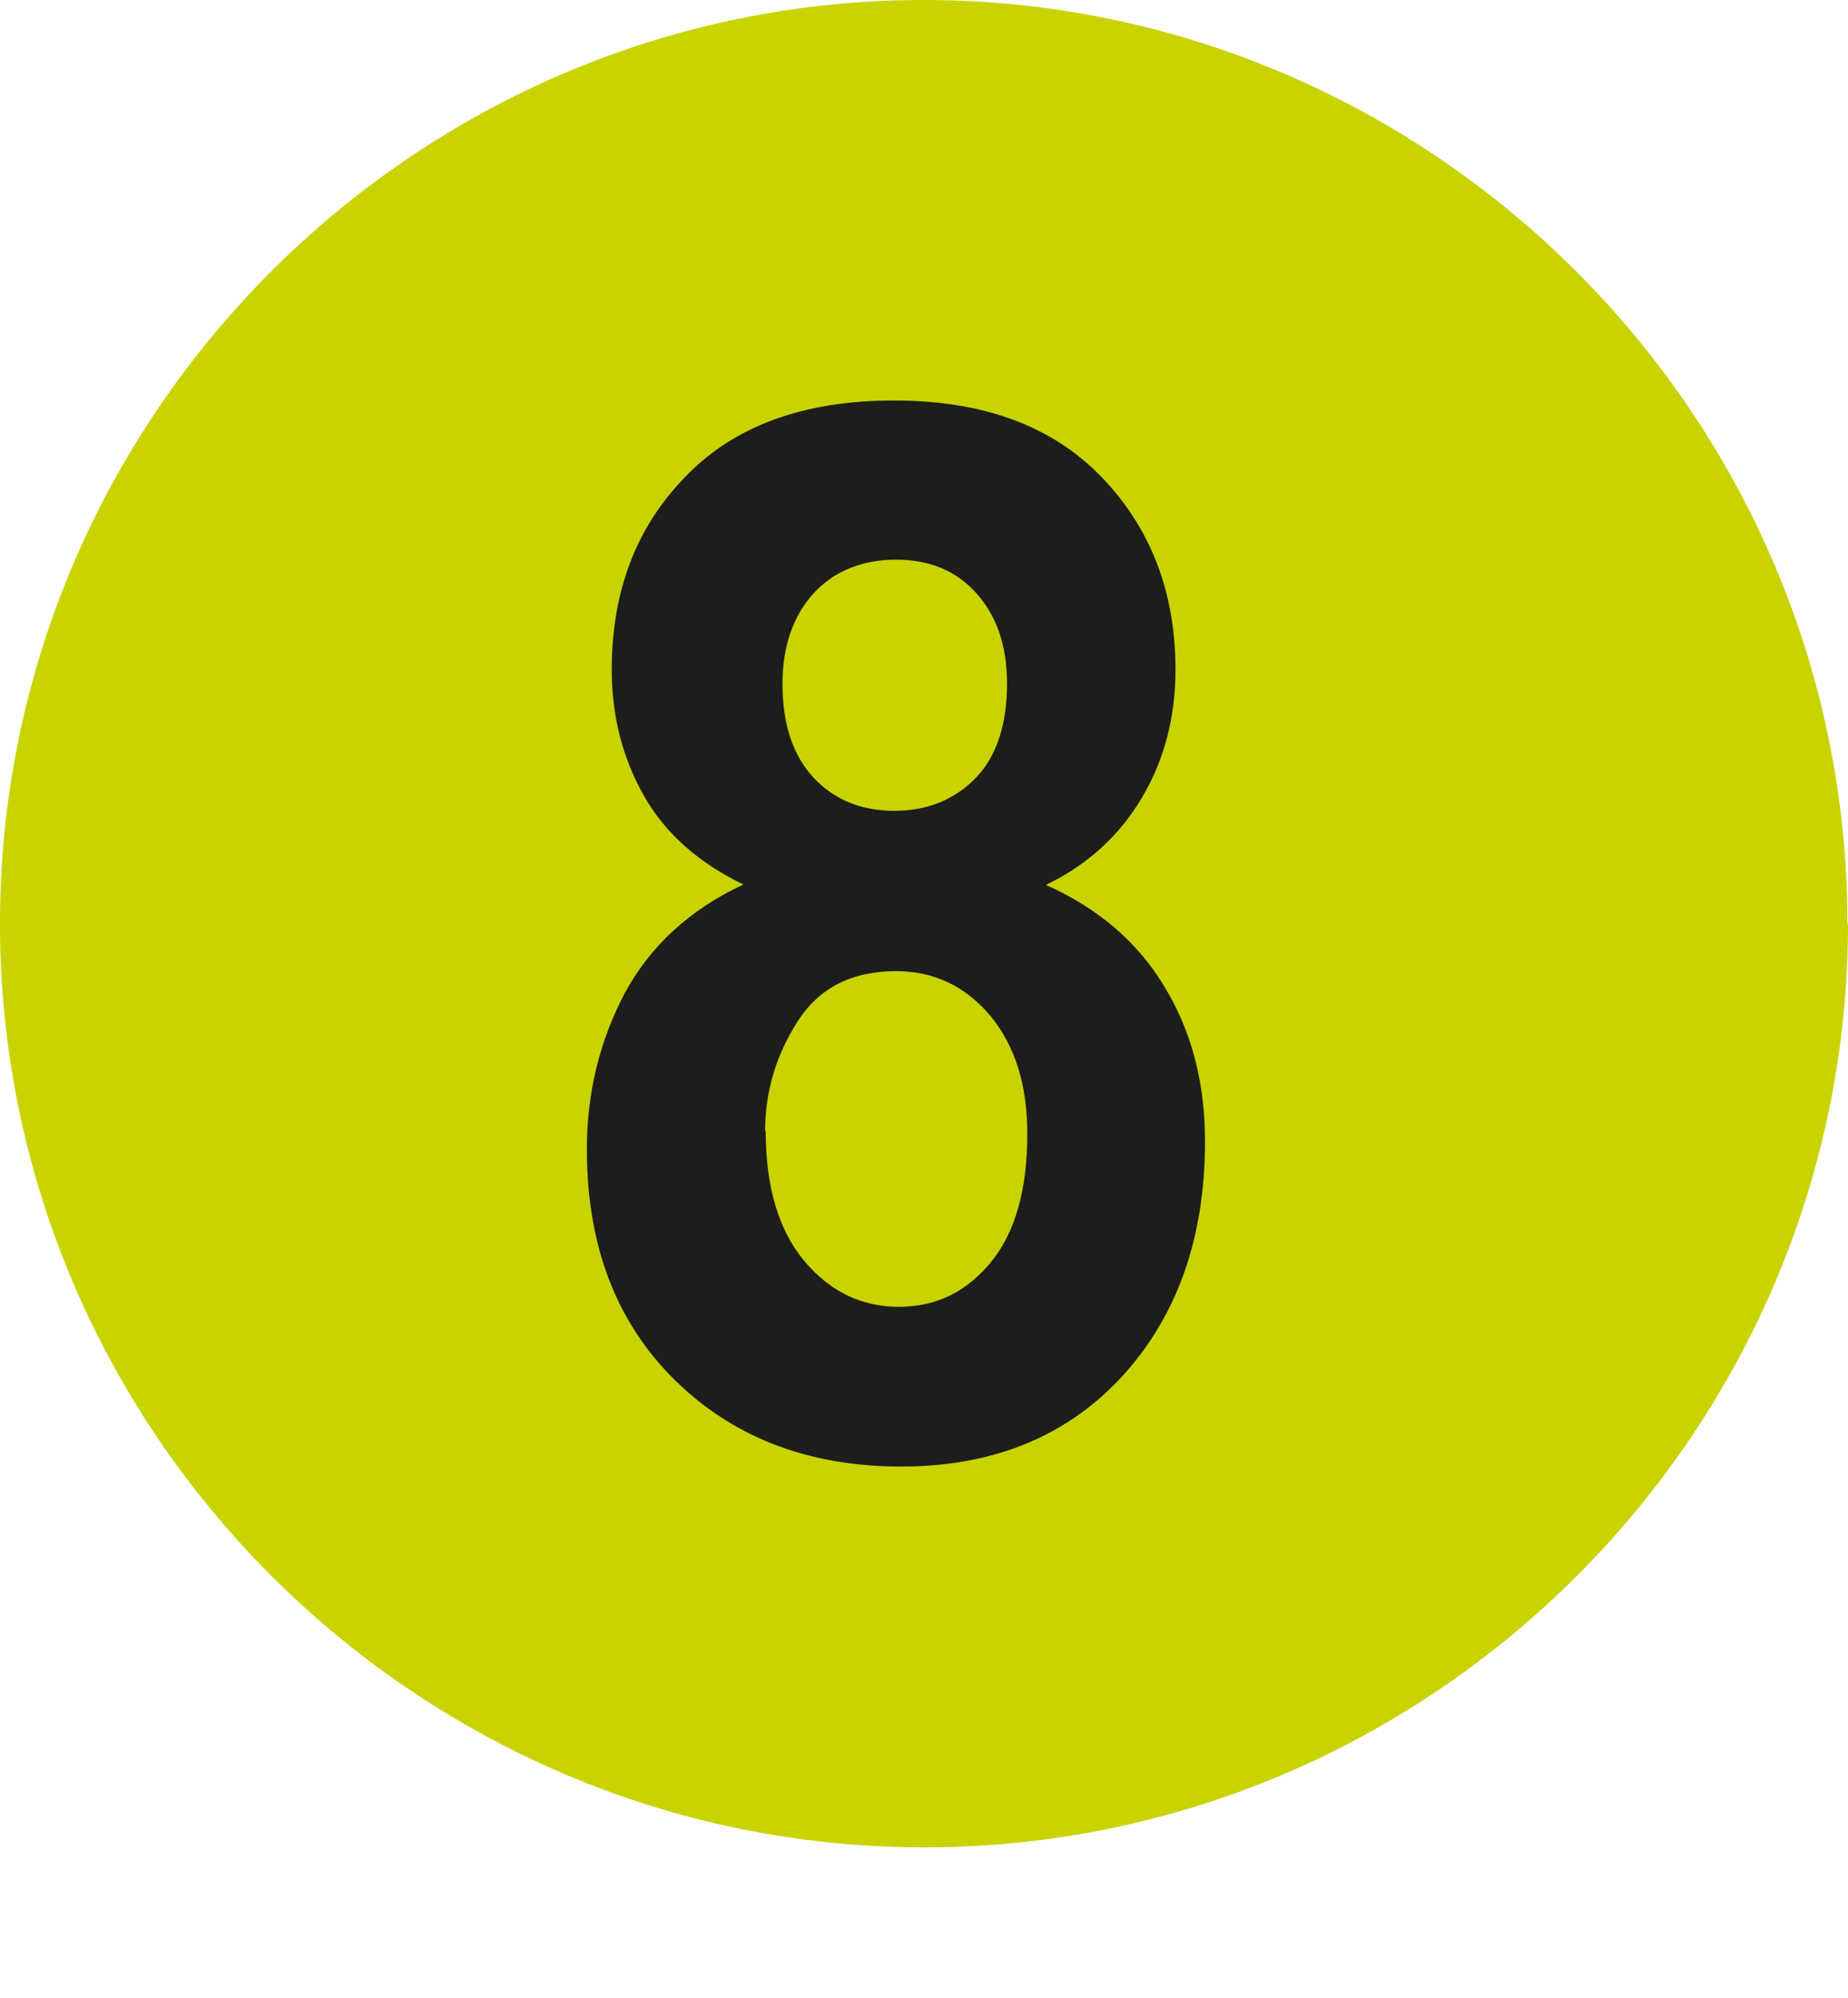
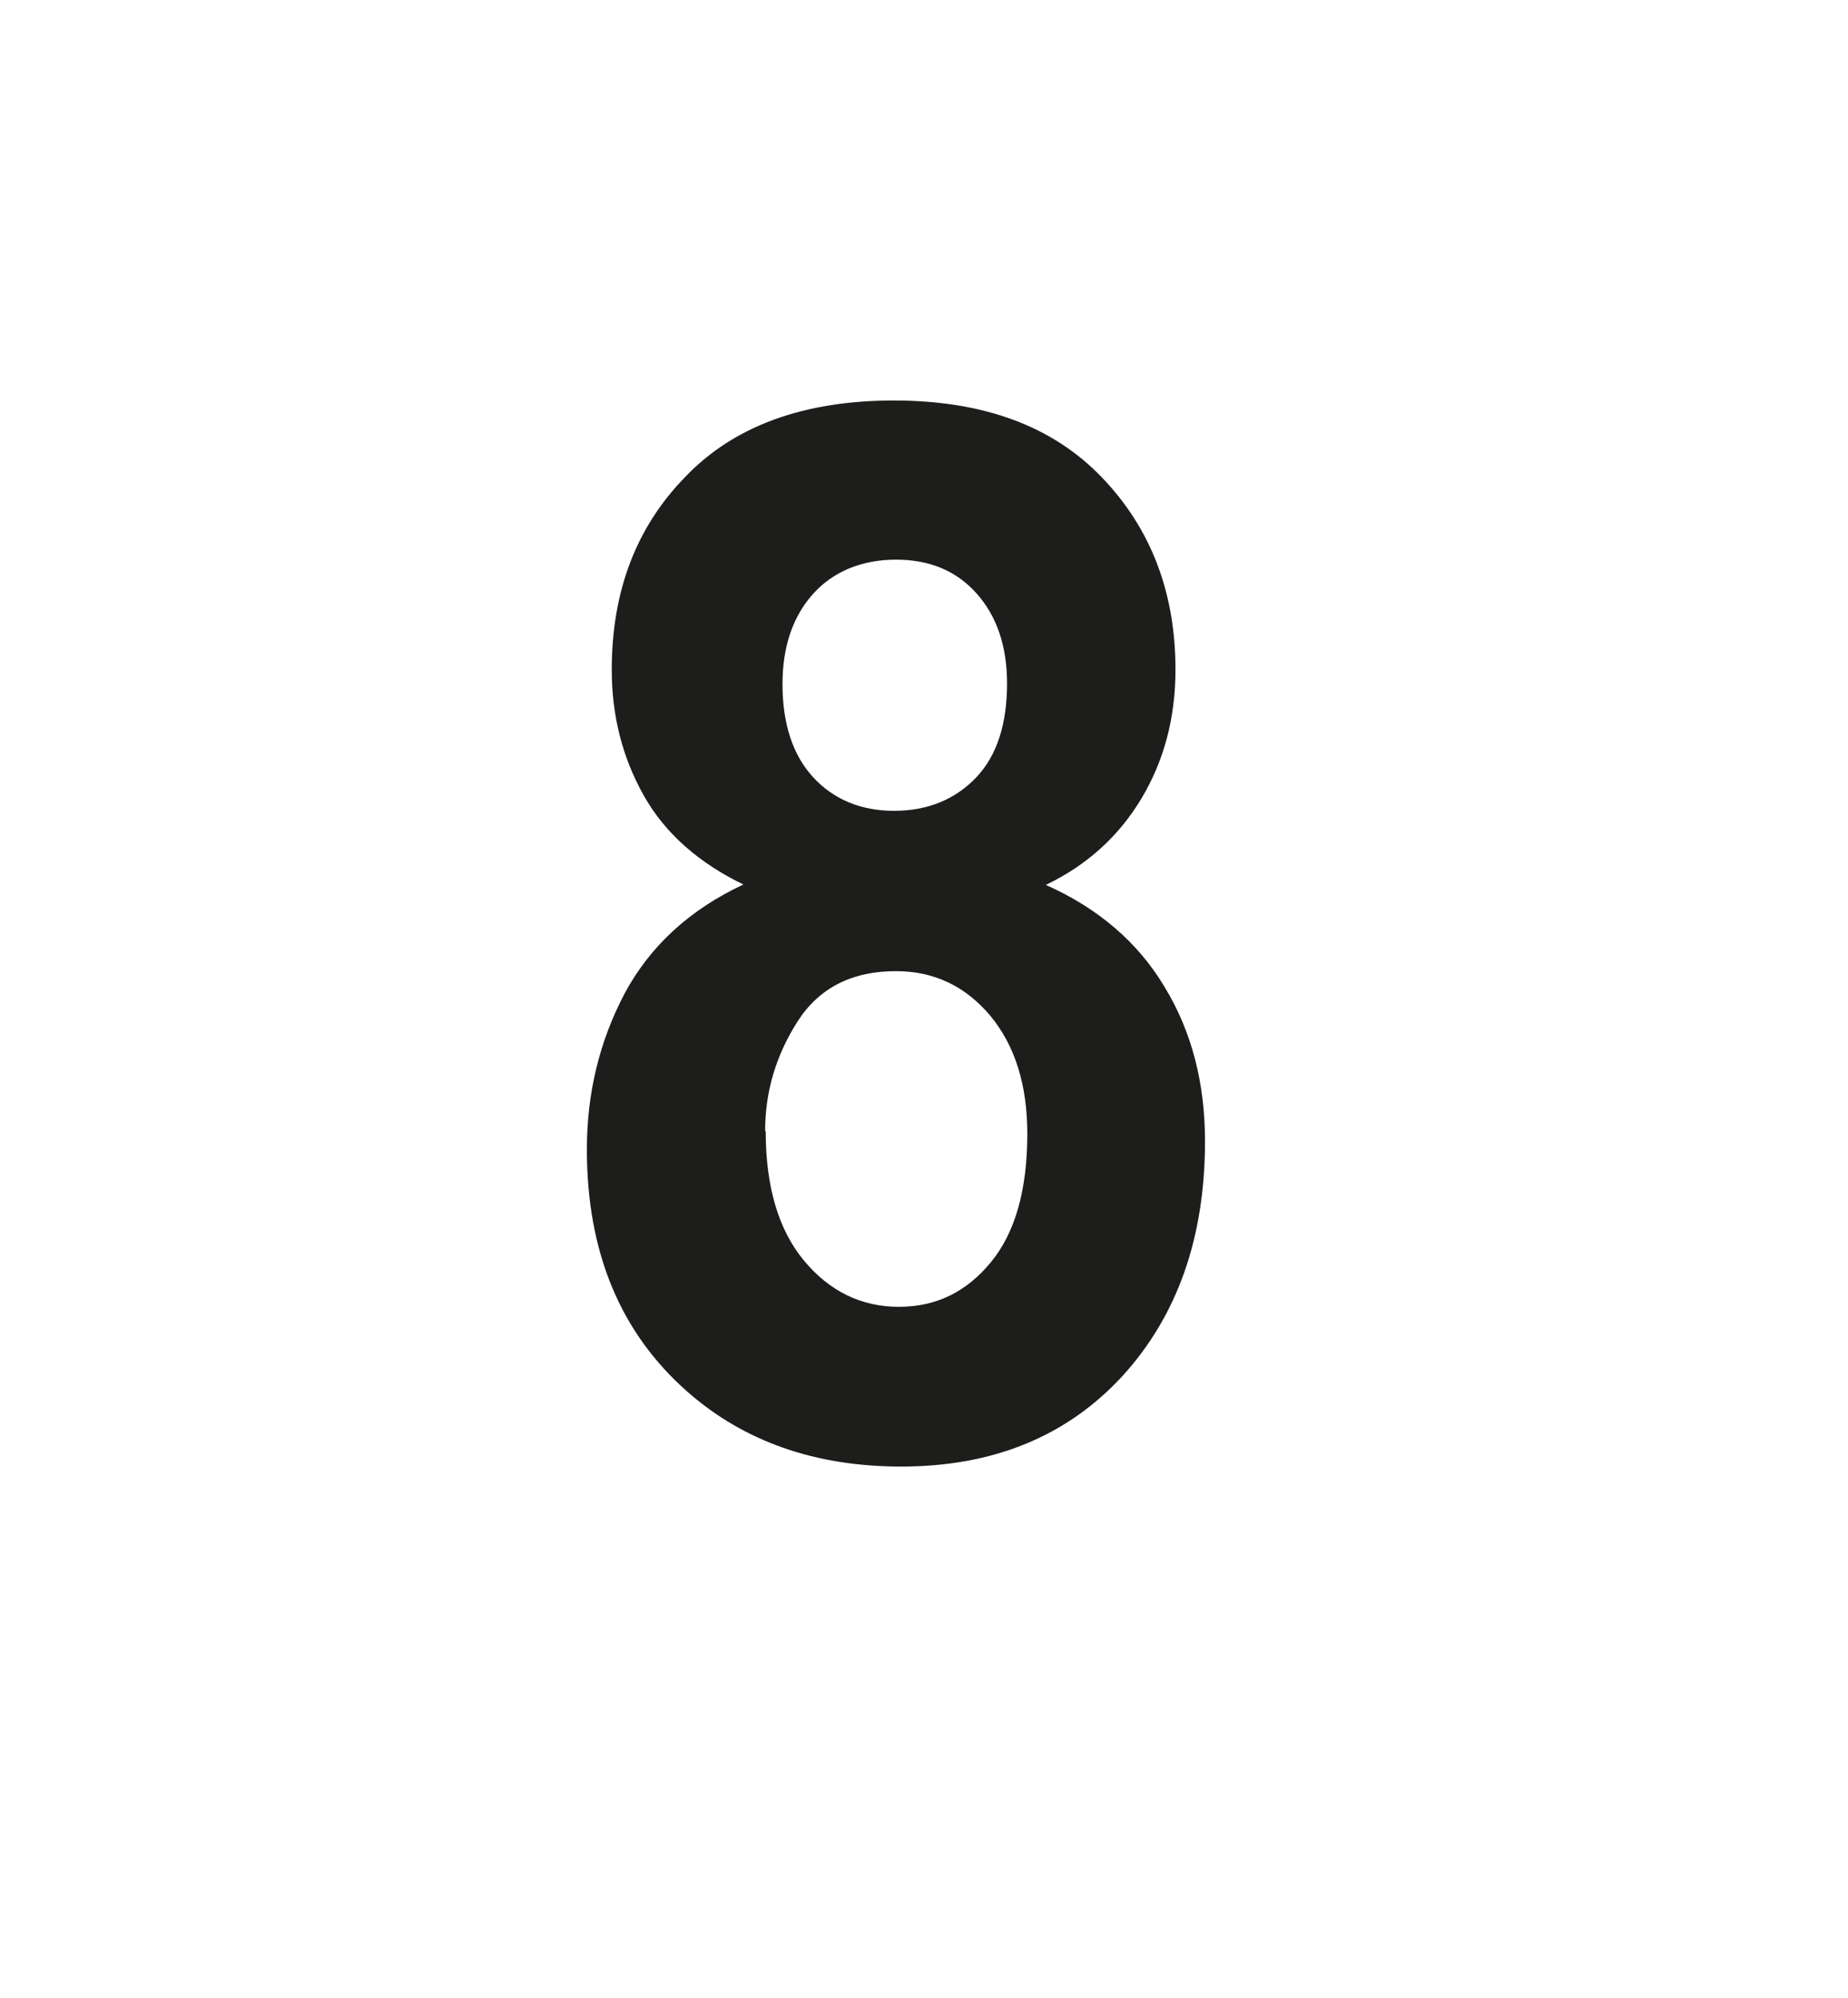
<svg xmlns="http://www.w3.org/2000/svg" id="Calque_1" viewBox="0 0 31.93 34.52">
  <defs>
    <style>.cls-1{fill:#c8d300;}.cls-2{fill:#1d1d1b;}</style>
  </defs>
-   <path class="cls-1" d="M31.93,15.96c0,8.78-7.18,15.96-15.96,15.96S0,24.74,0,15.96,7.18,0,15.96,0s15.96,7.18,15.96,15.96" />
  <path class="cls-2" d="M12.88,15.3c-.8-.38-1.39-.9-1.76-1.56-.37-.66-.55-1.38-.55-2.17,0-1.35,.42-2.46,1.27-3.33,.84-.88,2.05-1.32,3.6-1.32s2.74,.44,3.59,1.32,1.28,1.99,1.28,3.33c0,.84-.2,1.58-.59,2.23s-.94,1.15-1.65,1.49c.9,.4,1.59,.99,2.05,1.76,.47,.77,.7,1.66,.7,2.67,0,1.67-.48,3.02-1.43,4.06-.96,1.04-2.23,1.56-3.82,1.56-1.48,0-2.71-.43-3.69-1.29-1.16-1.02-1.74-2.41-1.74-4.19,0-.98,.22-1.87,.65-2.69,.44-.82,1.12-1.45,2.06-1.89Zm.35,4.25c0,.95,.22,1.7,.66,2.23s.99,.8,1.64,.8,1.17-.26,1.59-.77,.63-1.25,.63-2.22c0-.84-.21-1.52-.64-2.04-.43-.51-.97-.77-1.63-.77-.76,0-1.33,.29-1.7,.87-.37,.58-.56,1.21-.56,1.89Zm.29-7.73c0,.69,.18,1.23,.53,1.61s.82,.58,1.4,.58,1.06-.2,1.42-.58,.53-.93,.53-1.62c0-.65-.18-1.17-.53-1.56-.35-.39-.81-.58-1.39-.58s-1.08,.2-1.43,.59c-.35,.39-.53,.91-.53,1.56Z" />
</svg>